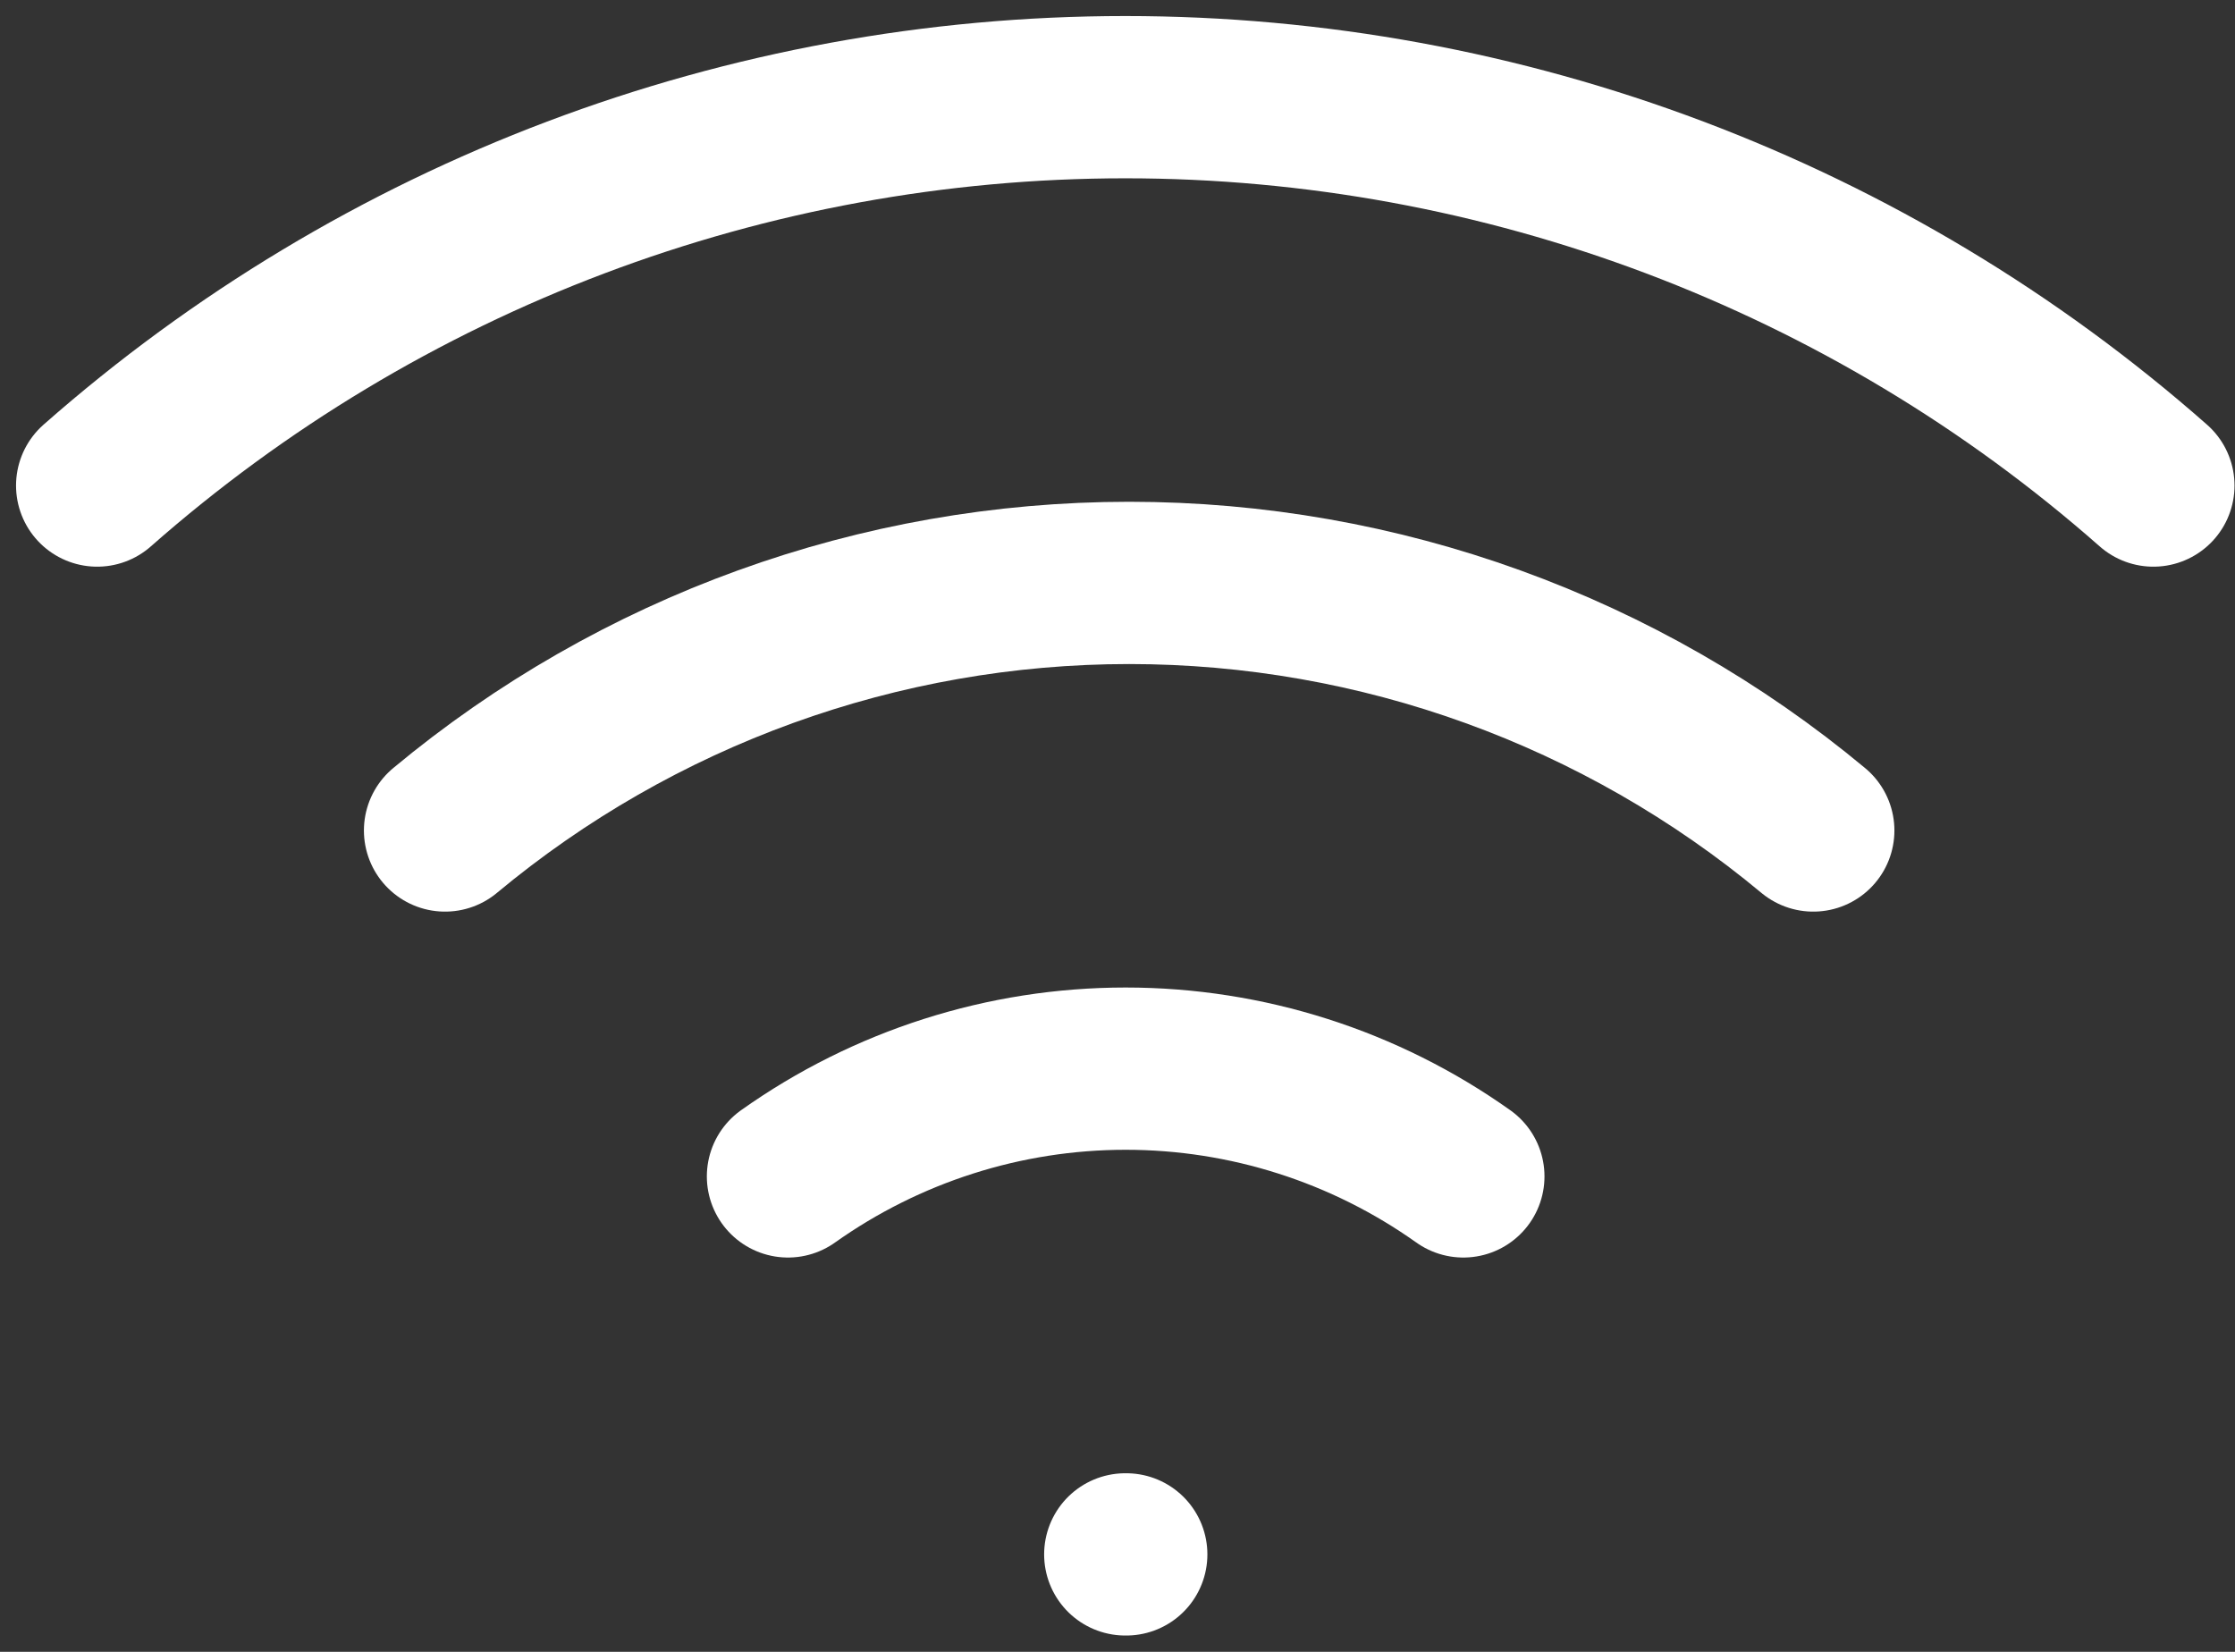
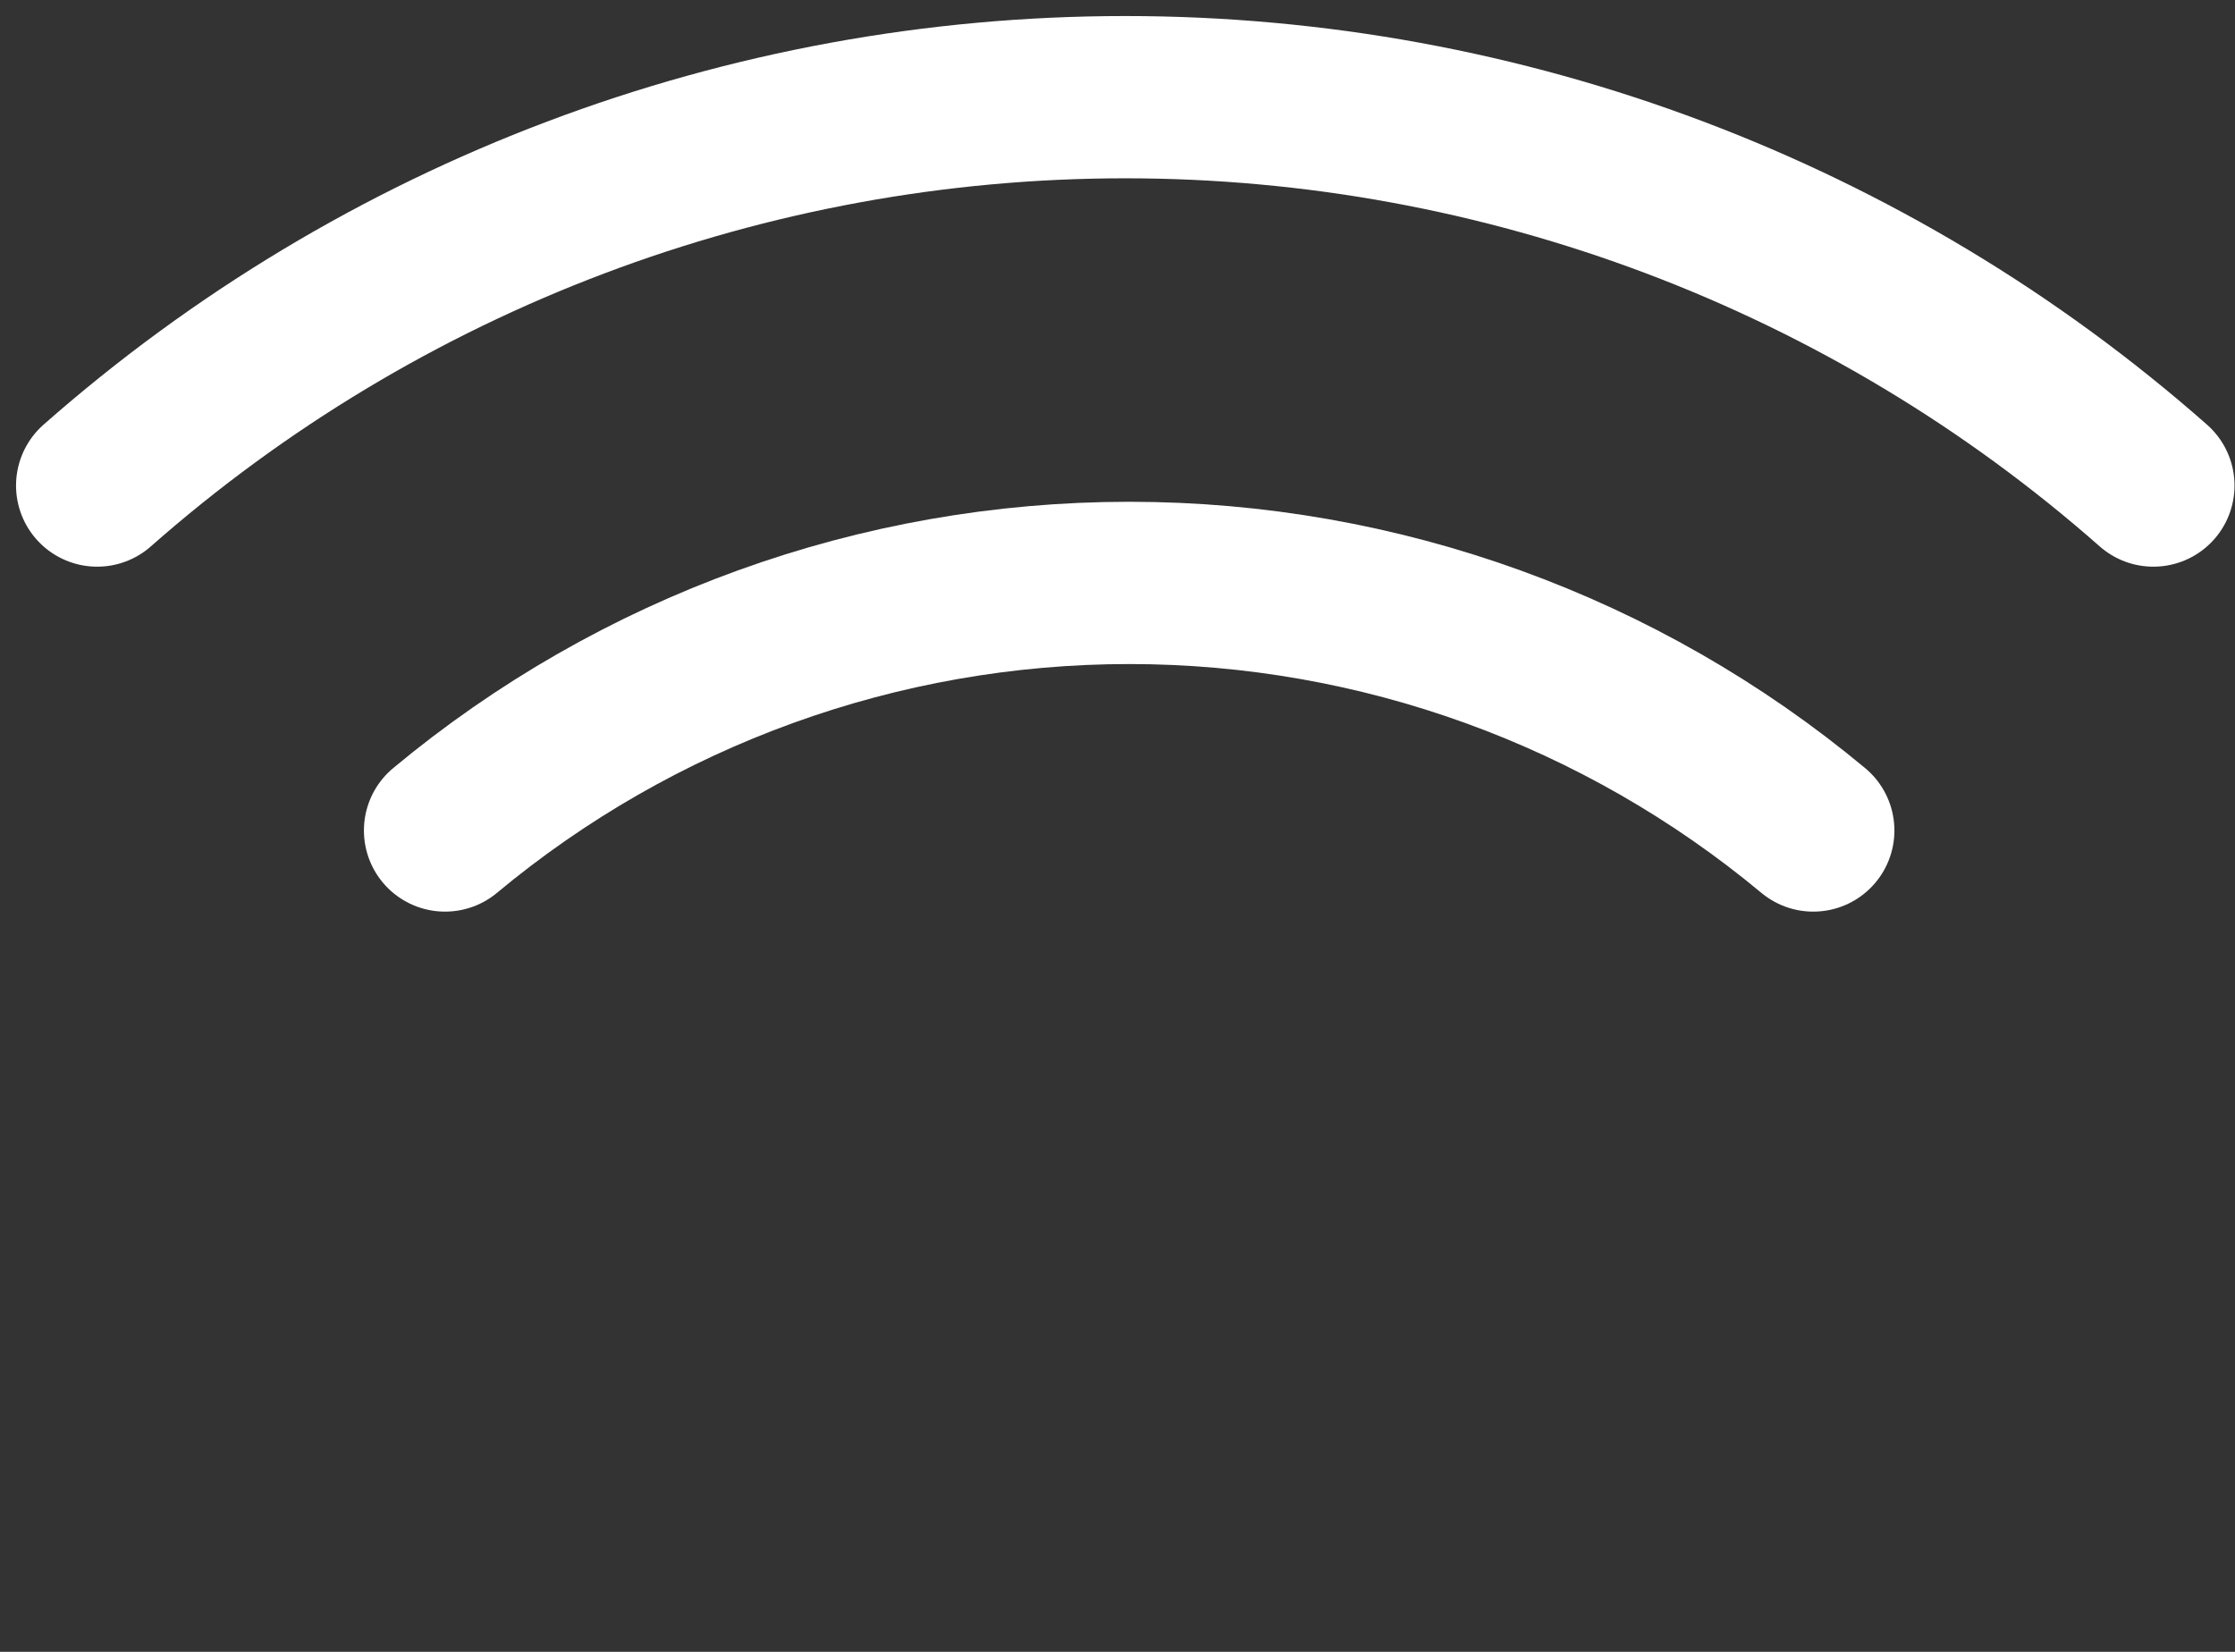
<svg xmlns="http://www.w3.org/2000/svg" width="23" height="17" viewBox="0 0 23 17" fill="none">
  <rect x="0" y="0" width="23" height="17" fill="#333333" stroke="none" />
  <path d="M4.58 8.547C6.557 6.901 9.048 5.999 11.62 5.999C14.193 5.999 16.683 6.901 18.66 8.547" stroke="white" stroke-width="1.67" stroke-linecap="round" stroke-linejoin="round" />
  <path d="M1 4.997C3.922 2.421 7.684 1 11.58 1C15.476 1 19.238 2.421 22.16 4.997" stroke="white" stroke-width="1.67" stroke-linecap="round" stroke-linejoin="round" />
-   <path d="M8.109 12.107C9.125 11.386 10.339 10.998 11.584 10.998C12.83 10.998 14.044 11.386 15.059 12.107" stroke="white" stroke-width="1.67" stroke-linecap="round" stroke-linejoin="round" />
-   <path d="M11.58 15.997H11.59" stroke="white" stroke-width="1.67" stroke-linecap="round" stroke-linejoin="round" />
</svg>